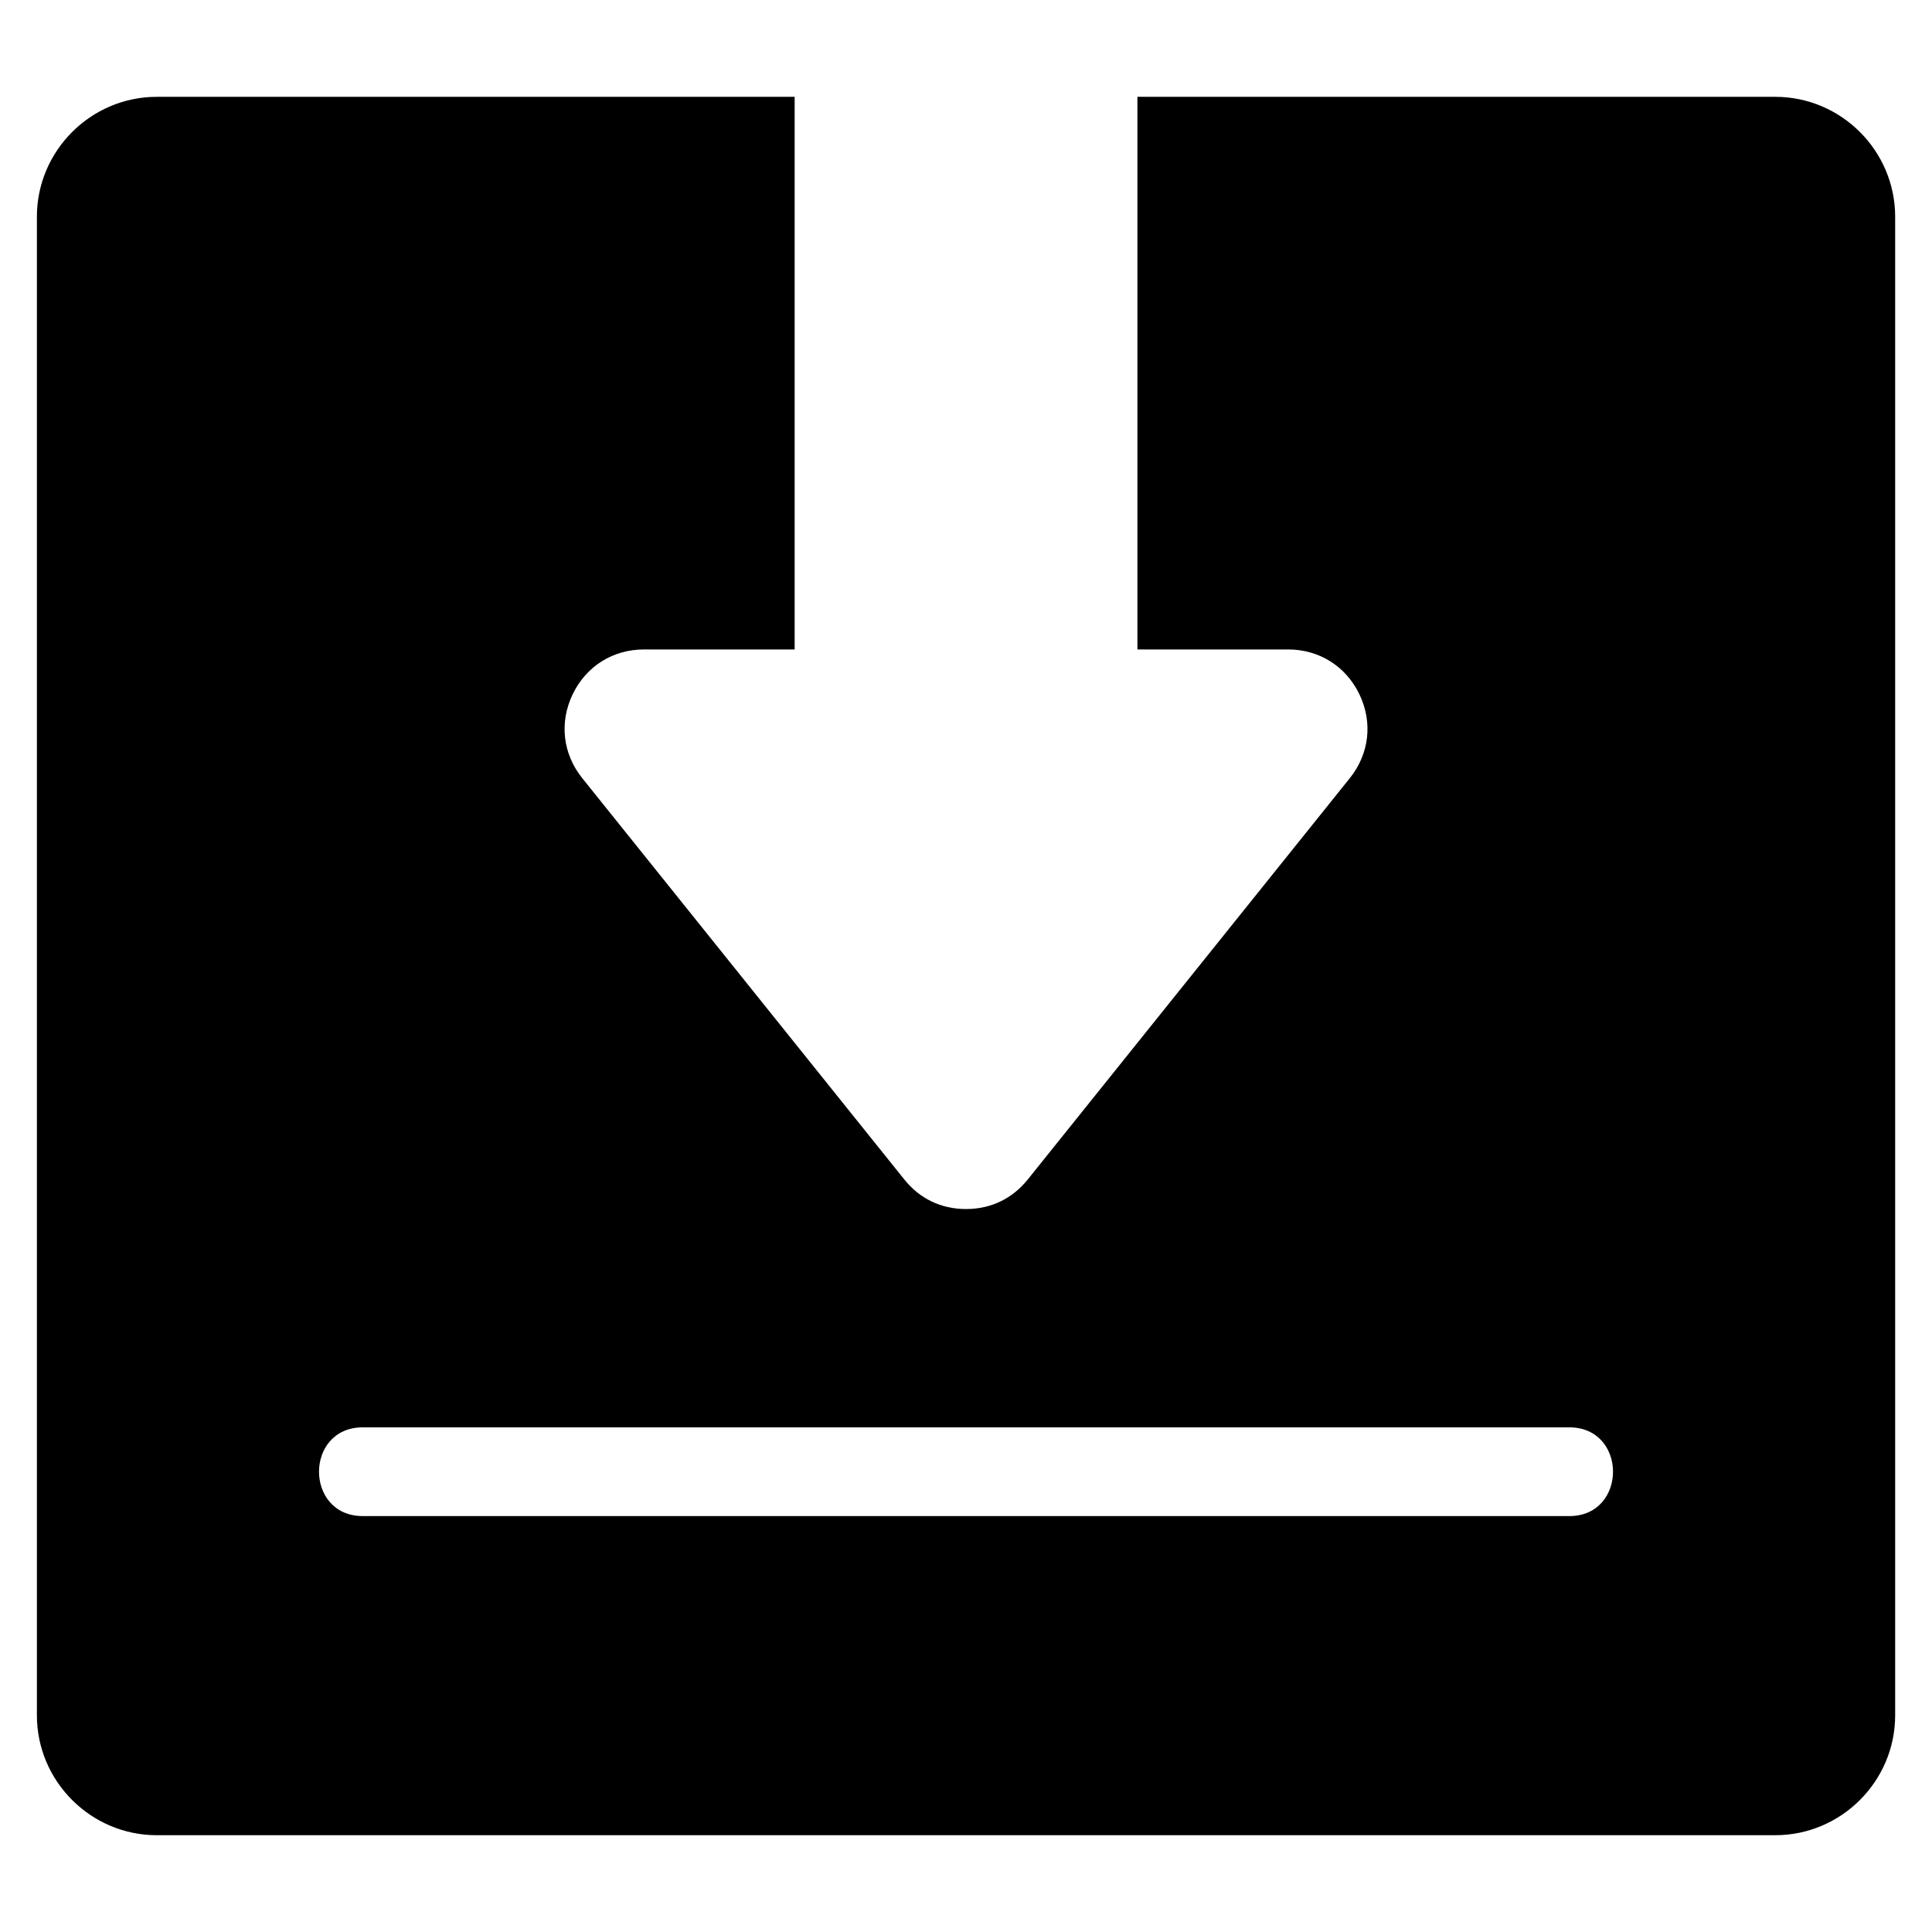
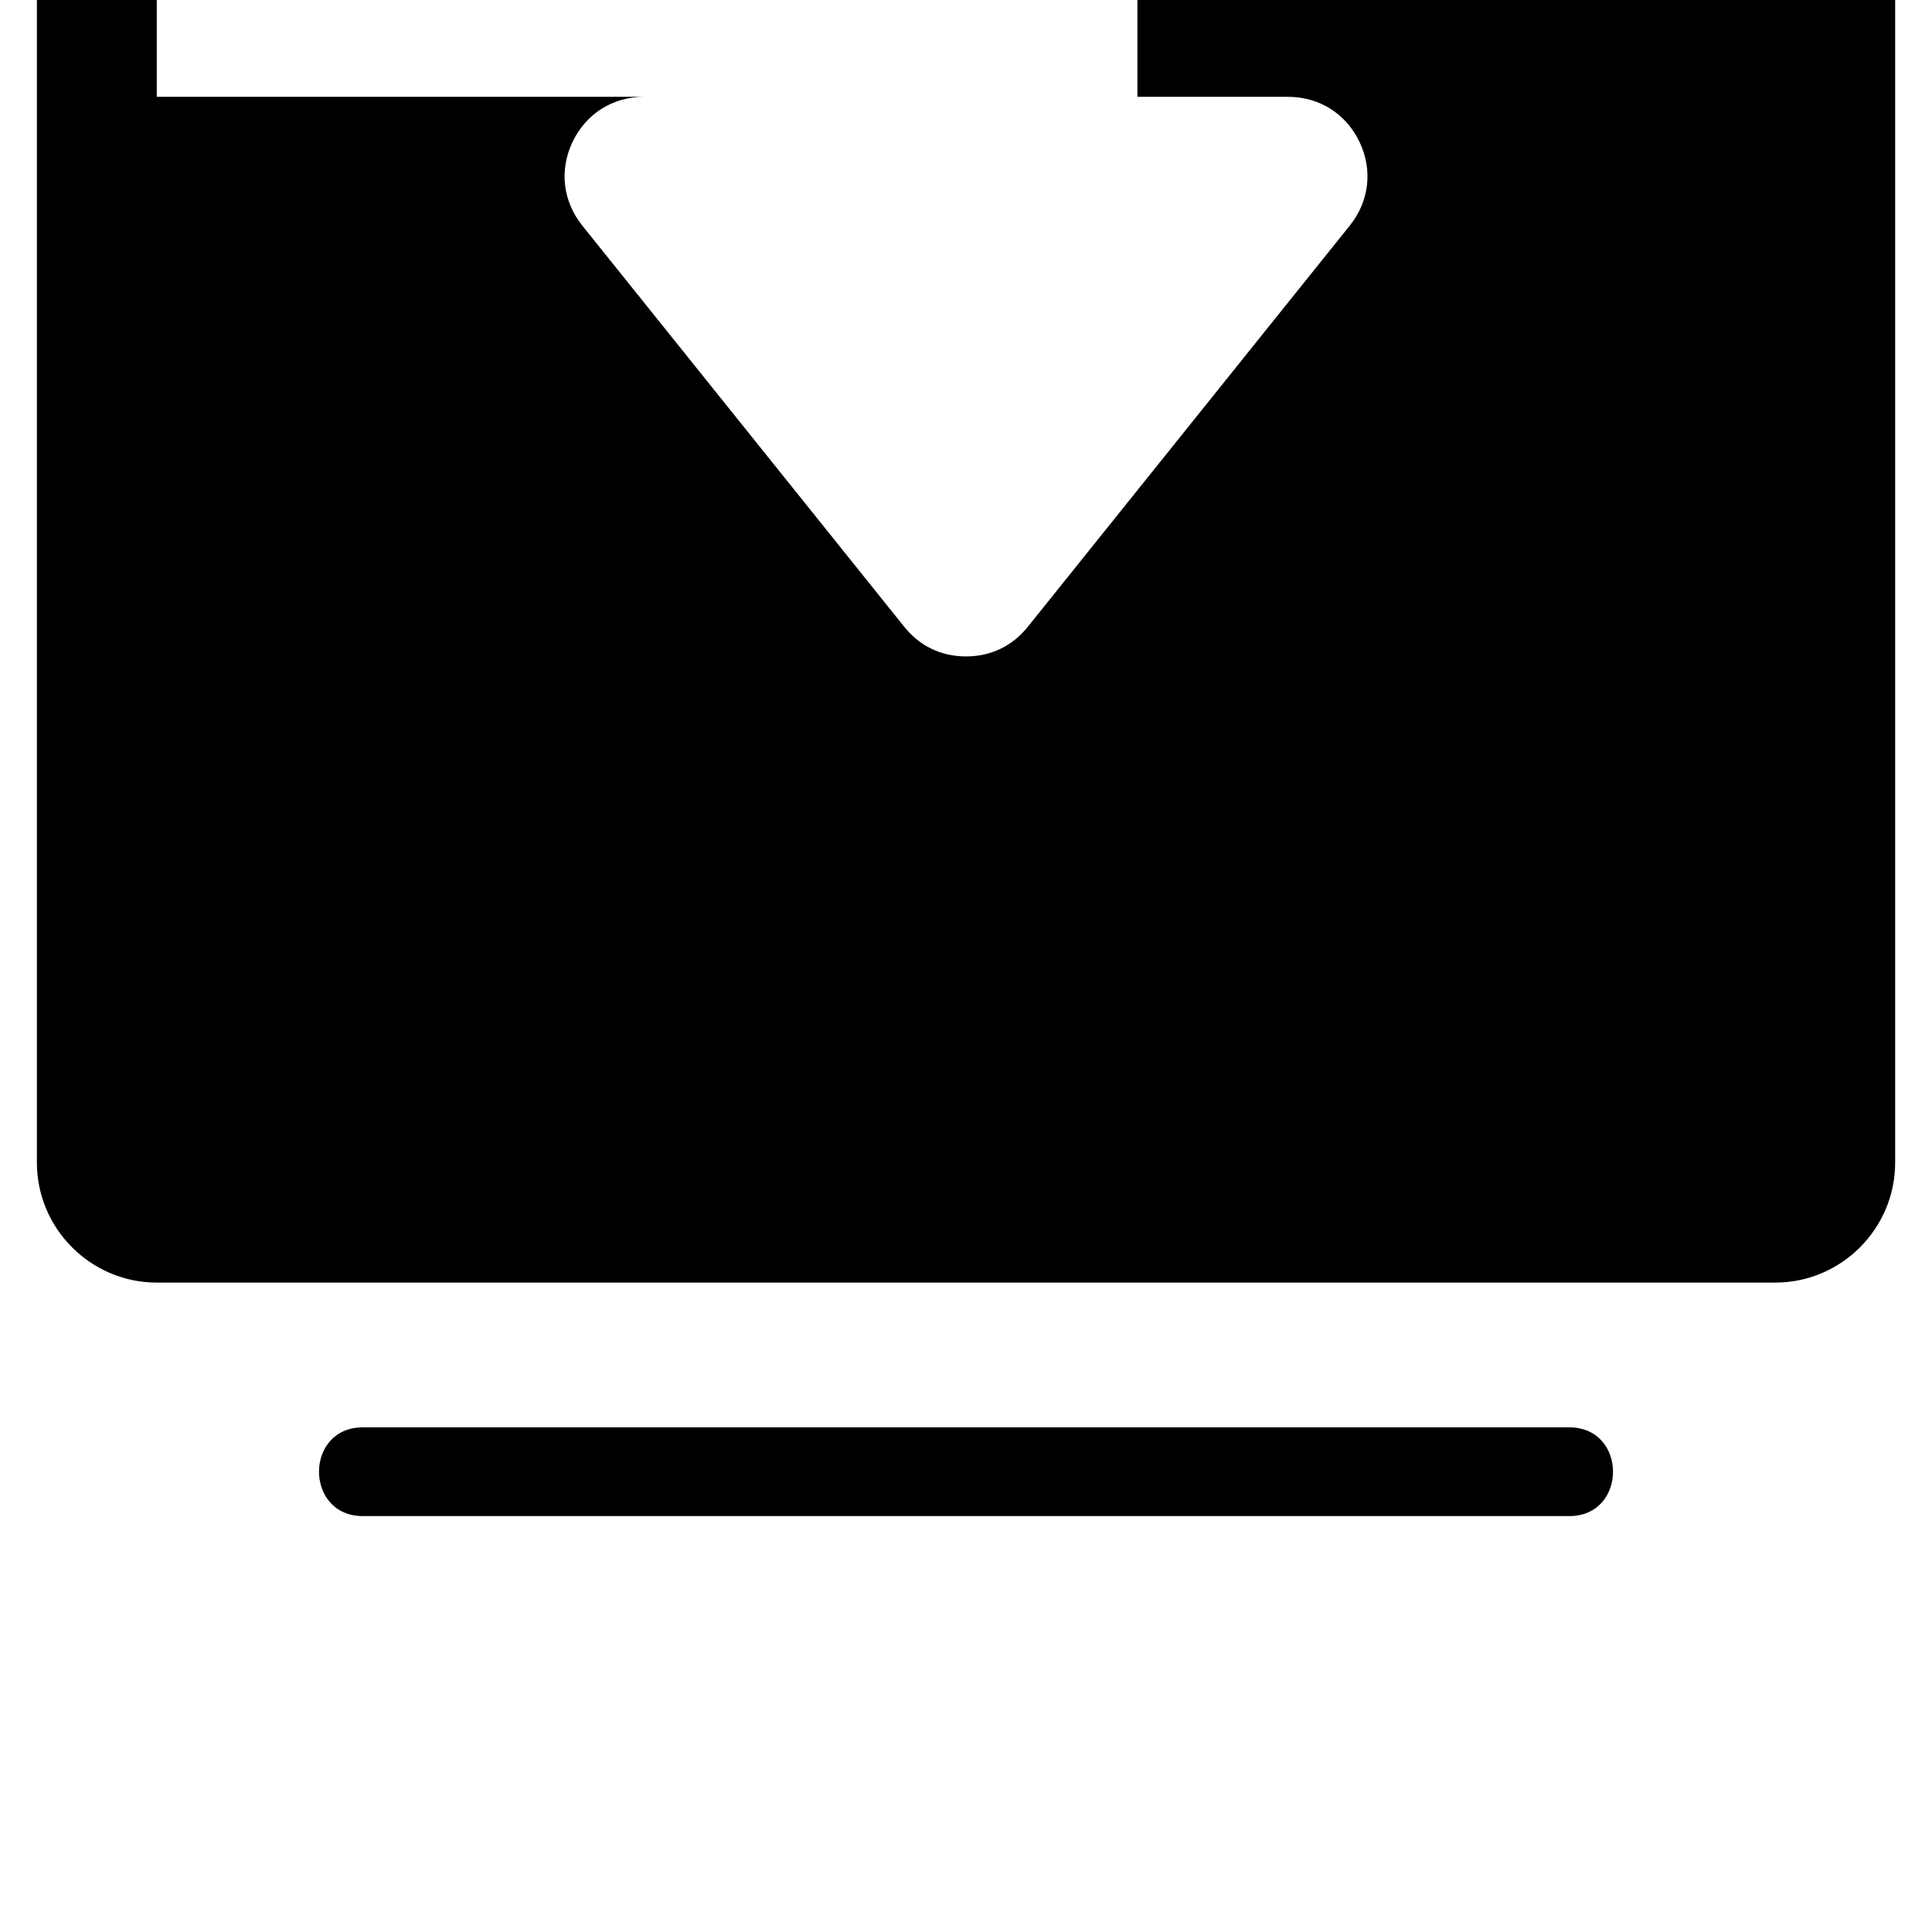
<svg xmlns="http://www.w3.org/2000/svg" fill="#000000" width="800px" height="800px" version="1.1" viewBox="144 144 512 512">
-   <path d="m185.55 169.66h169.04v146.45h-39.918c-8.27 0-15.34 4.457-18.922 11.91-3.566 7.453-2.613 15.766 2.555 22.203l85.336 106.34c4.109 5.125 9.777 7.844 16.367 7.844 6.574 0 12.242-2.719 16.367-7.844l85.336-106.34c5.168-6.438 6.121-14.75 2.555-22.203-3.582-7.453-10.656-11.91-18.922-11.91h-39.918v-146.45h169.04c17.473 0 31.77 14.297 31.77 31.77v397.15c0 17.473-14.297 31.77-31.77 31.77h-428.92c-17.473 0-31.77-14.297-31.77-31.77v-397.15c0-17.473 14.297-31.77 31.77-31.77zm54.609 376.12c-15.492 0-15.492-23.52 0-23.52h319.7c15.477 0 15.477 23.52 0 23.52z" fill-rule="evenodd" />
+   <path d="m185.55 169.66h169.04h-39.918c-8.27 0-15.34 4.457-18.922 11.91-3.566 7.453-2.613 15.766 2.555 22.203l85.336 106.34c4.109 5.125 9.777 7.844 16.367 7.844 6.574 0 12.242-2.719 16.367-7.844l85.336-106.34c5.168-6.438 6.121-14.75 2.555-22.203-3.582-7.453-10.656-11.91-18.922-11.91h-39.918v-146.45h169.04c17.473 0 31.77 14.297 31.77 31.77v397.15c0 17.473-14.297 31.77-31.77 31.77h-428.92c-17.473 0-31.77-14.297-31.77-31.77v-397.15c0-17.473 14.297-31.77 31.77-31.77zm54.609 376.12c-15.492 0-15.492-23.52 0-23.52h319.7c15.477 0 15.477 23.52 0 23.52z" fill-rule="evenodd" />
</svg>